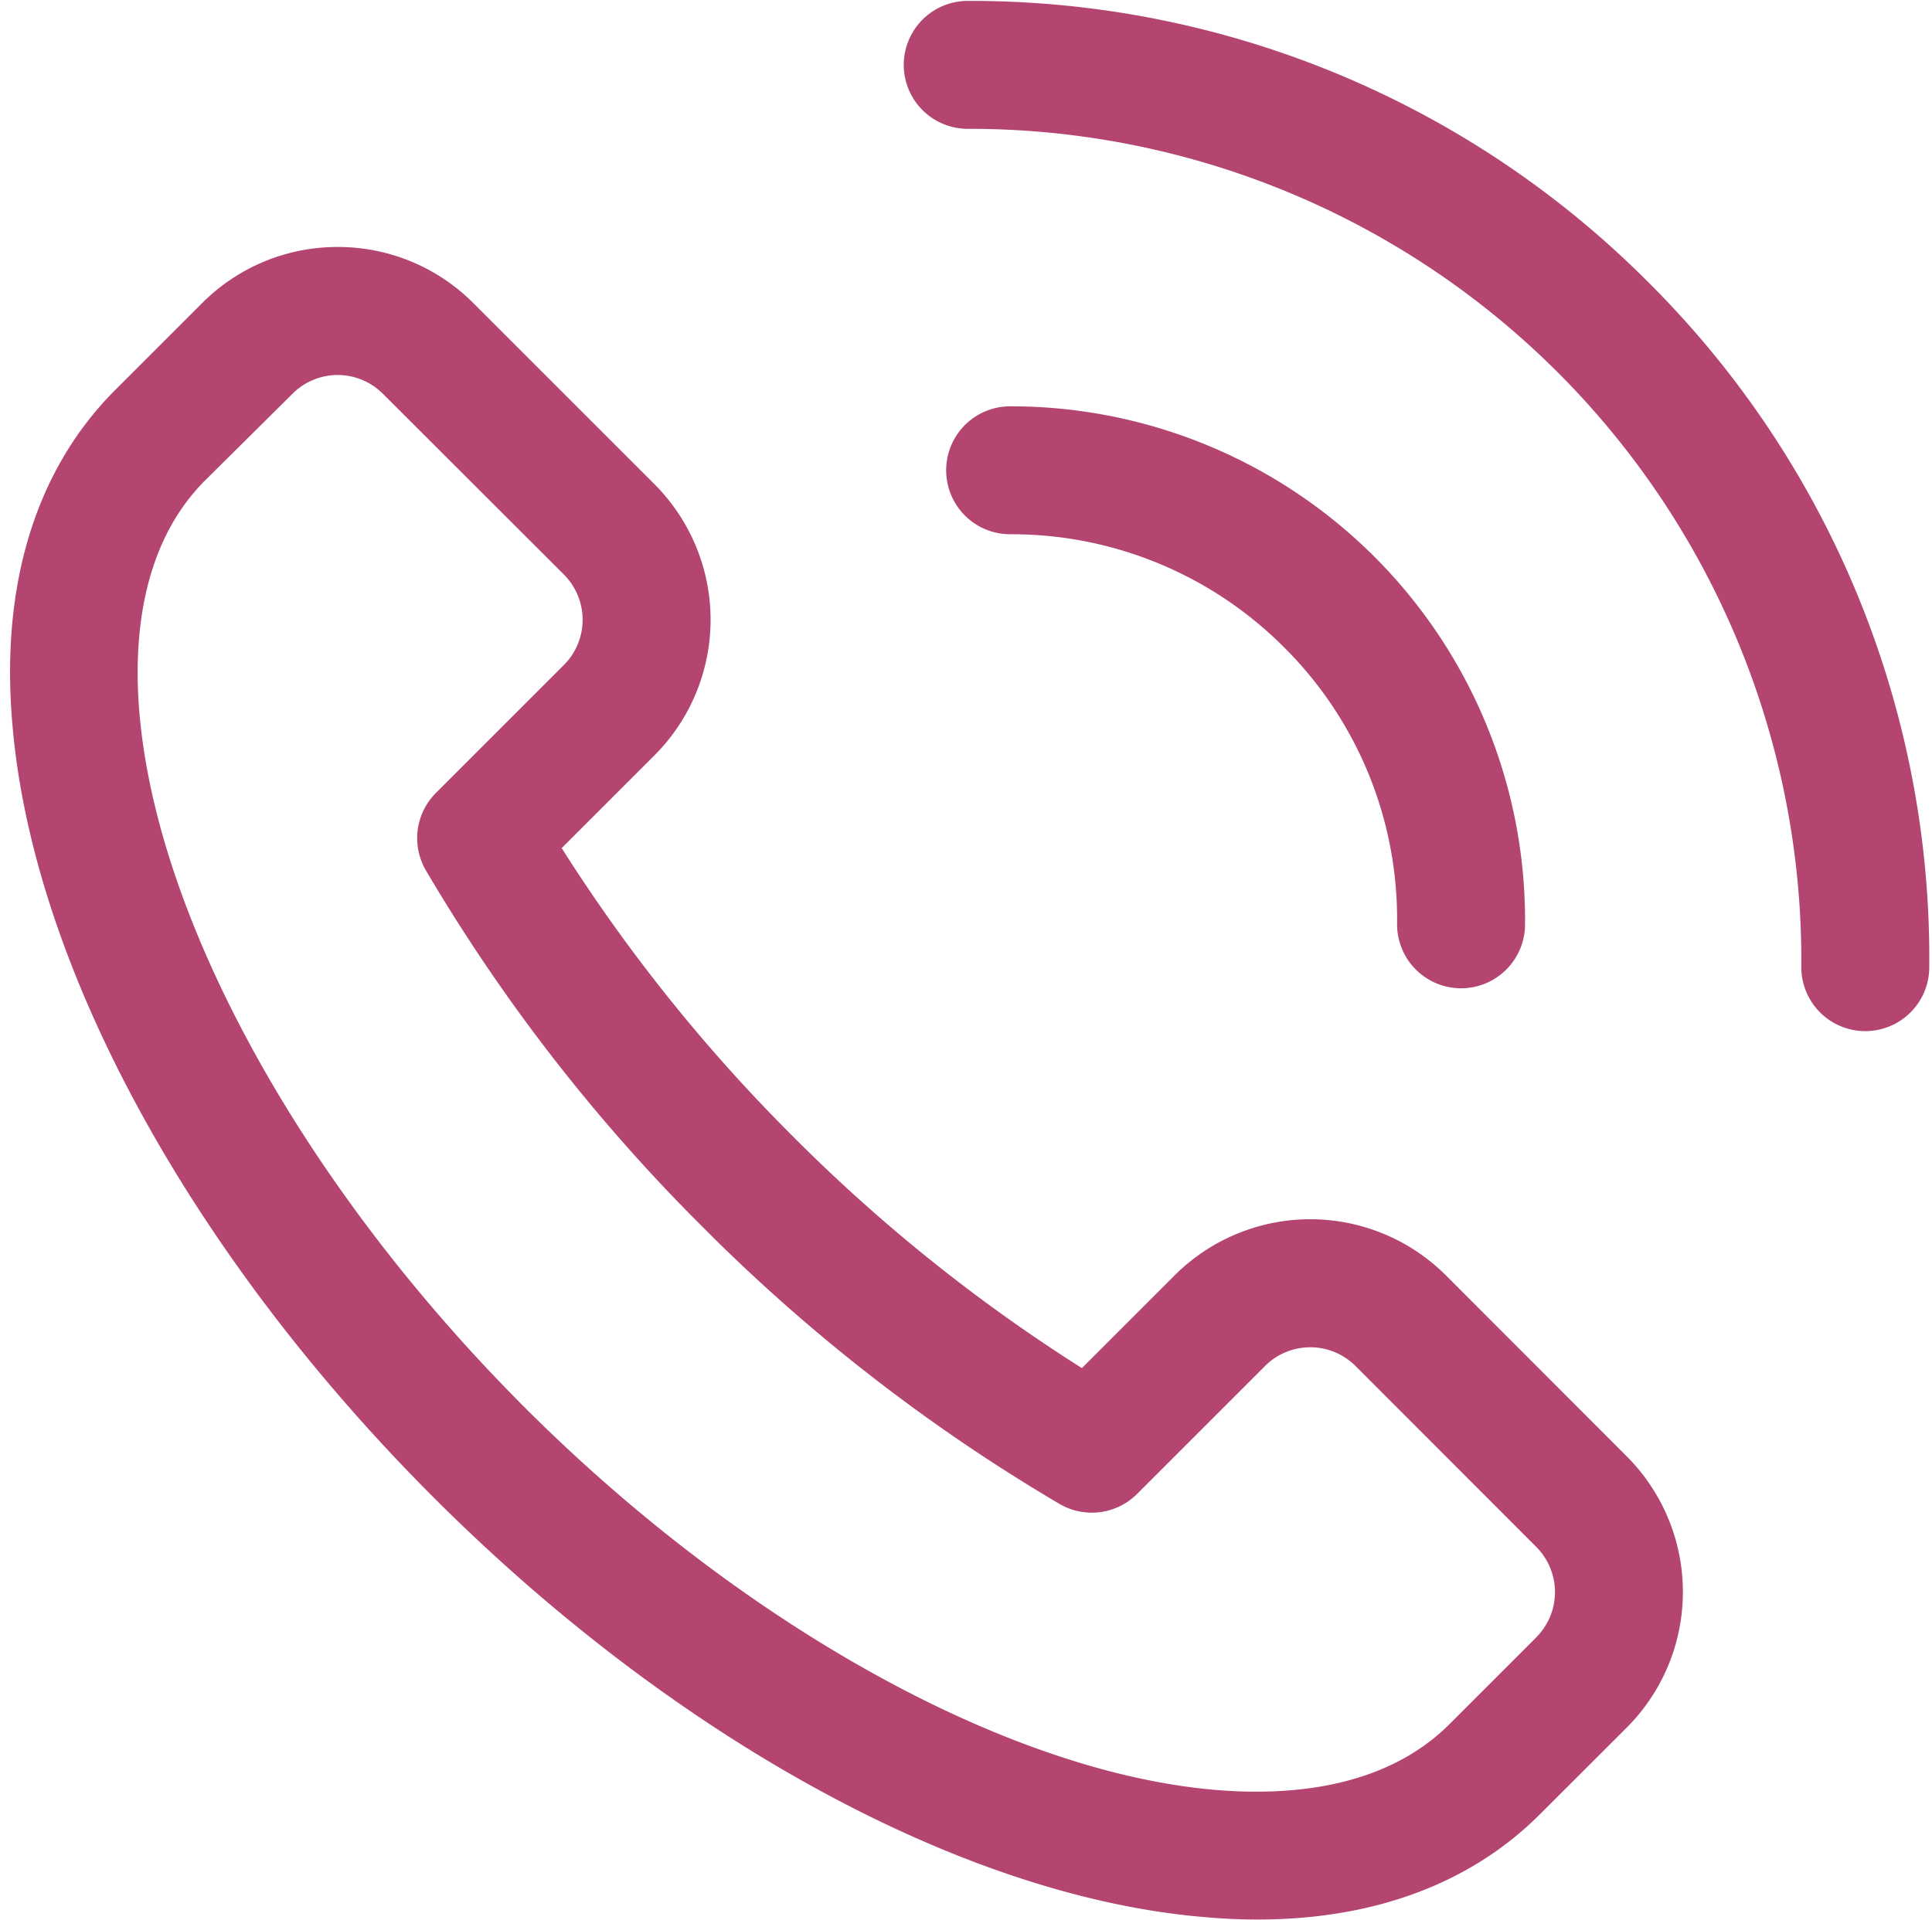
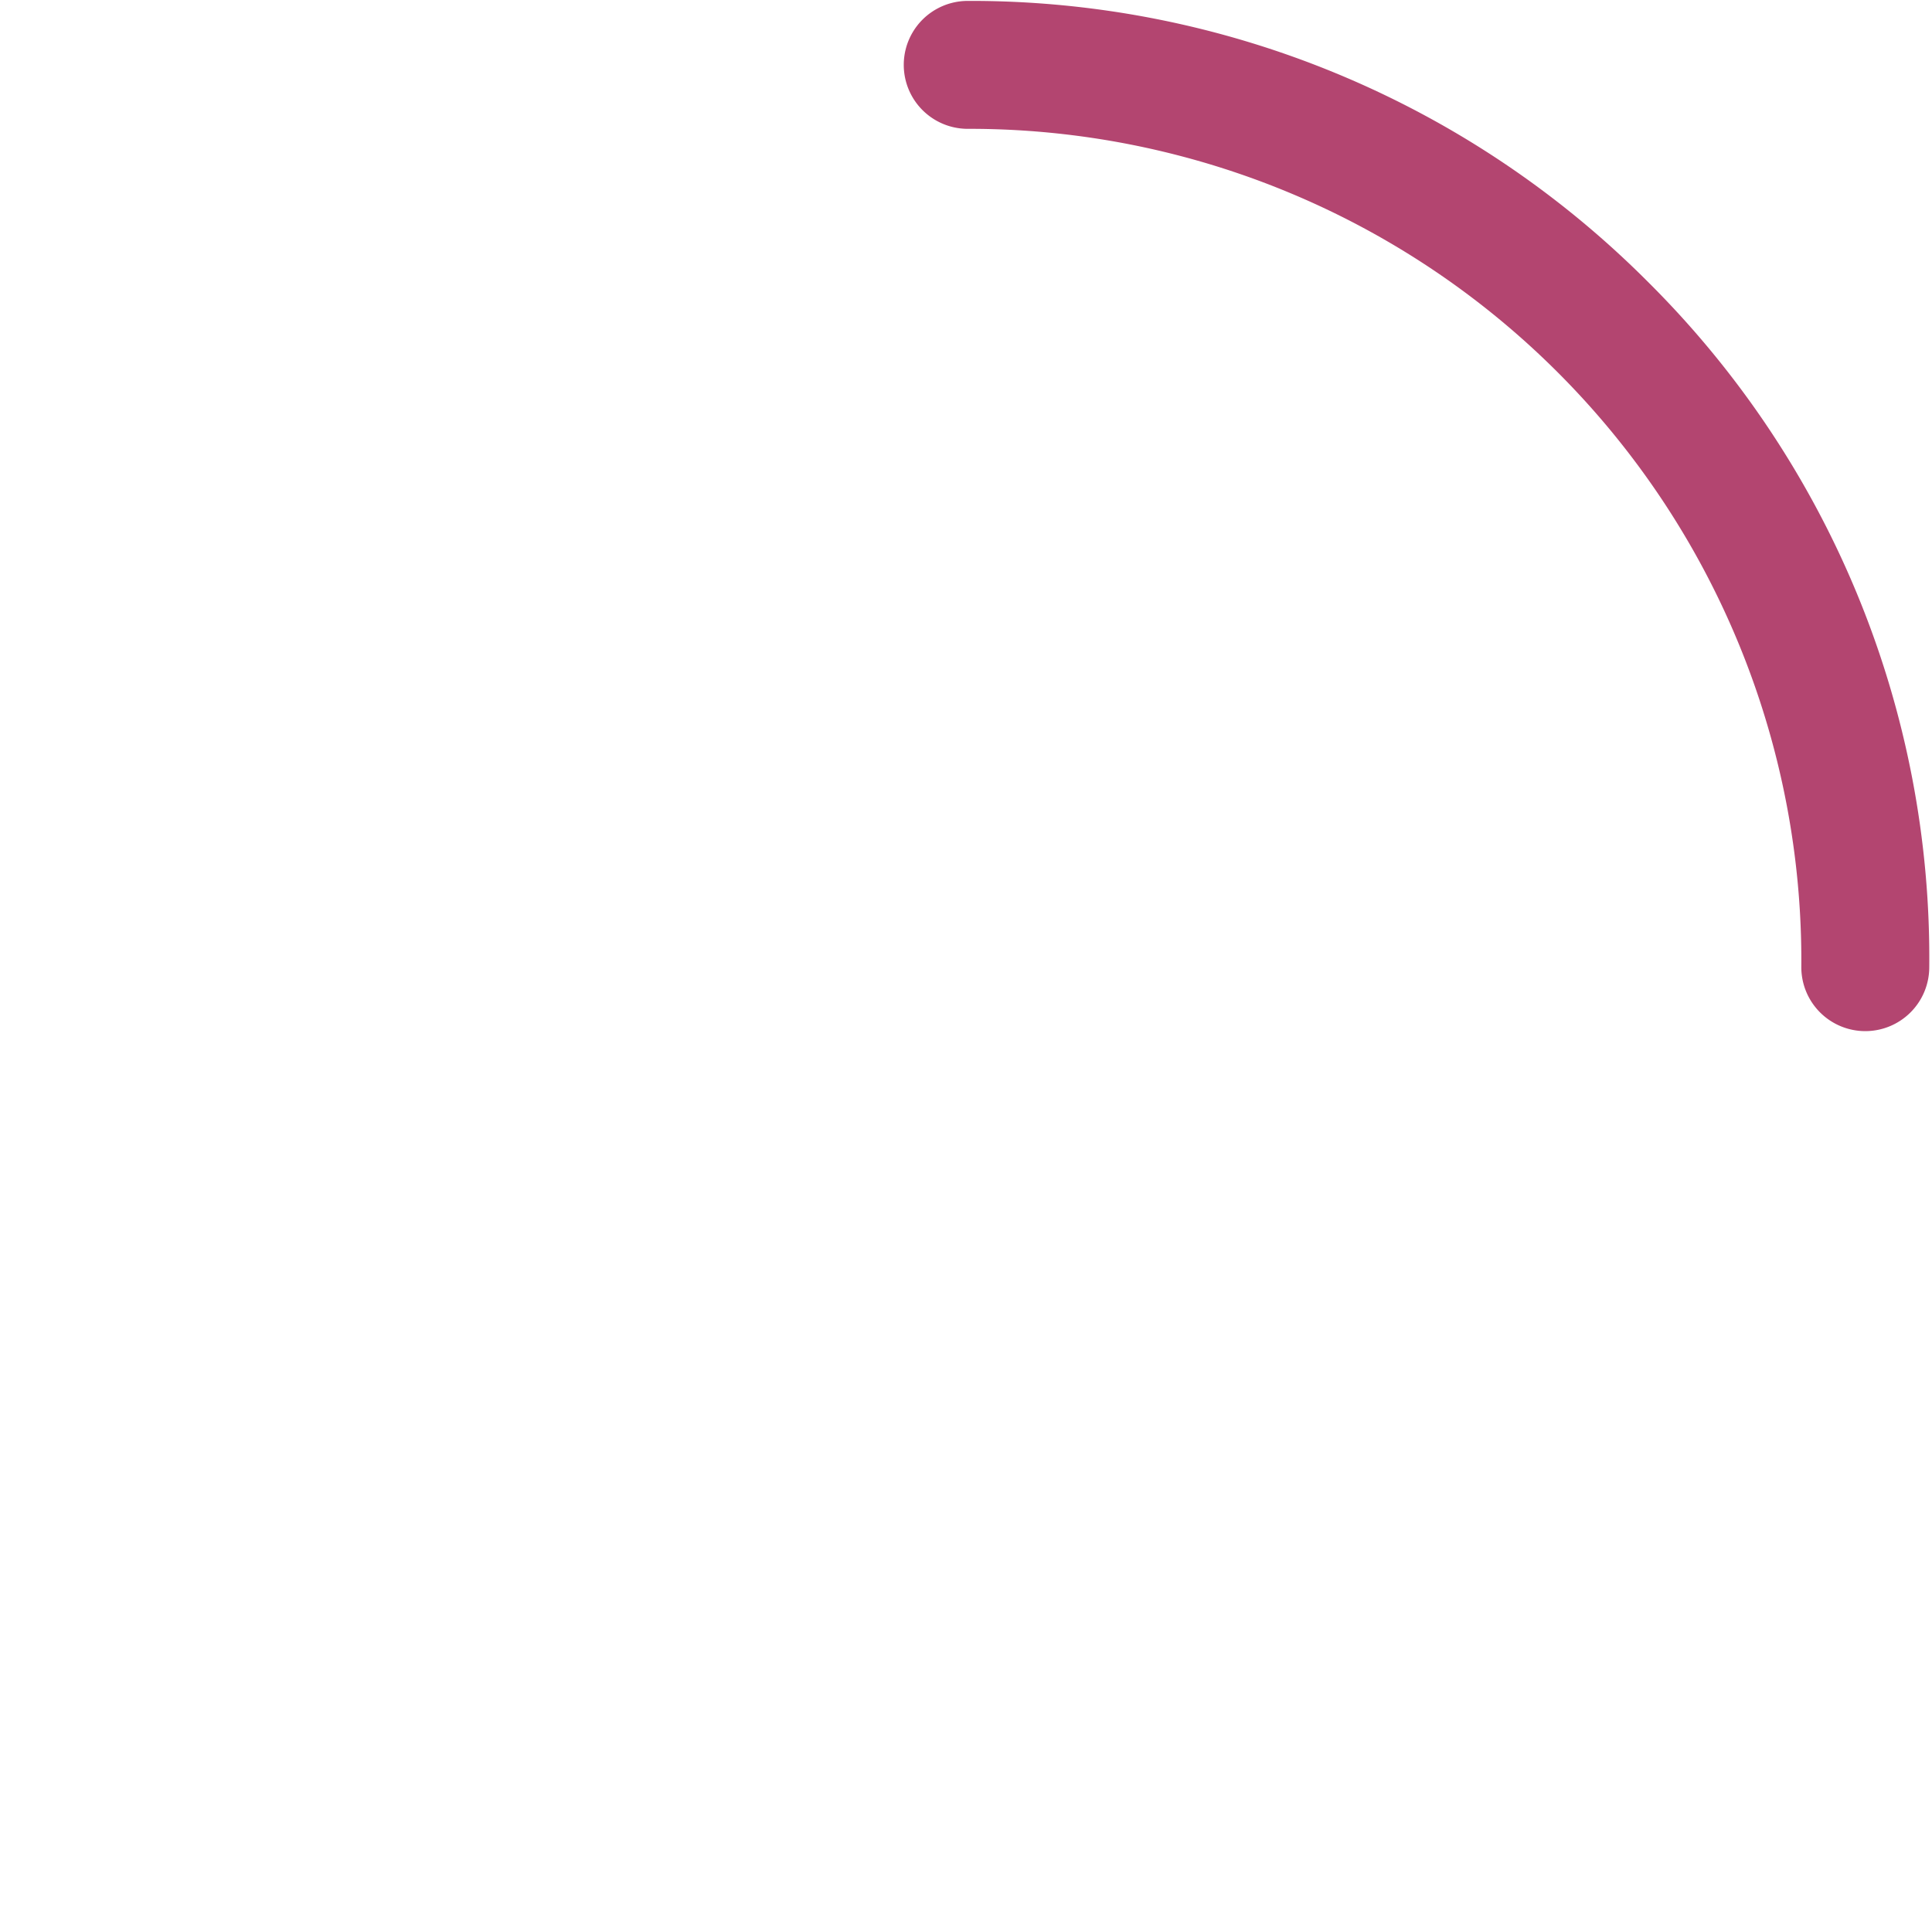
<svg xmlns="http://www.w3.org/2000/svg" fill="#b34570" height="210.1" preserveAspectRatio="xMidYMid meet" version="1" viewBox="-1.1 -0.1 211.4 210.1" width="211.4" zoomAndPan="magnify">
  <g id="change1_1">
-     <path d="M157.12,139.49a21,21,0,0,0-29.7,0l-10.14,10.14a181.8,181.8,0,0,1-31.59-25.33A182.27,182.27,0,0,1,60.36,92.72L70.5,82.58a21,21,0,0,0,0-29.7L50.71,33.09a20.89,20.89,0,0,0-14.82-6.16h0A20.89,20.89,0,0,0,21,33.09l-9.5,9.5C2.79,51.3-1.1,64,.27,79.32c2.25,26.27,19.46,57.82,46,84.39s58.11,43.77,84.36,46q3,.27,5.88.27c12.7,0,23.3-3.93,30.87-11.5l9.51-9.5a21,21,0,0,0,0-29.7ZM167,179.1l-9.5,9.5c-7.19,7.18-17.87,7.85-25.65,7.19-22.73-1.95-51.73-18-75.68-42s-40-52.95-42-75.71c-.69-7.72,0-18.43,7.18-25.61L30.9,43a7,7,0,0,1,5-2.06h0A7,7,0,0,1,40.8,43L60.6,62.78a7,7,0,0,1,0,9.9l-14,14a7,7,0,0,0-1.11,8.46,193.55,193.55,0,0,0,30.31,39.06,193.55,193.55,0,0,0,39.06,30.31,7,7,0,0,0,8.46-1.11l14-14a7,7,0,0,1,9.9,0L167,169.2h0a7,7,0,0,1,0,9.89Z" fill="inherit" />
-   </g>
+     </g>
  <g id="change1_2">
-     <path d="M179.23,30.76A104.54,104.54,0,0,0,104.79,0a7,7,0,0,0,0,14A91,91,0,0,1,196,105.75a7,7,0,0,0,6.95,7H203a7,7,0,0,0,7-7A104.27,104.27,0,0,0,179.23,30.76Z" fill="inherit" />
+     <path d="M179.23,30.76A104.54,104.54,0,0,0,104.79,0a7,7,0,0,0,0,14A91,91,0,0,1,196,105.75a7,7,0,0,0,6.95,7H203a7,7,0,0,0,7-7A104.27,104.27,0,0,0,179.23,30.76" fill="inherit" />
  </g>
  <g id="change1_3">
-     <path d="M139.4,70.74A41.94,41.94,0,0,1,151.77,101a7,7,0,0,0,6.95,7.06h.05a7,7,0,0,0,7-7,56.24,56.24,0,0,0-56.34-56.69,7,7,0,0,0,0,14A42.09,42.09,0,0,1,139.4,70.74Z" fill="inherit" />
-   </g>
+     </g>
</svg>